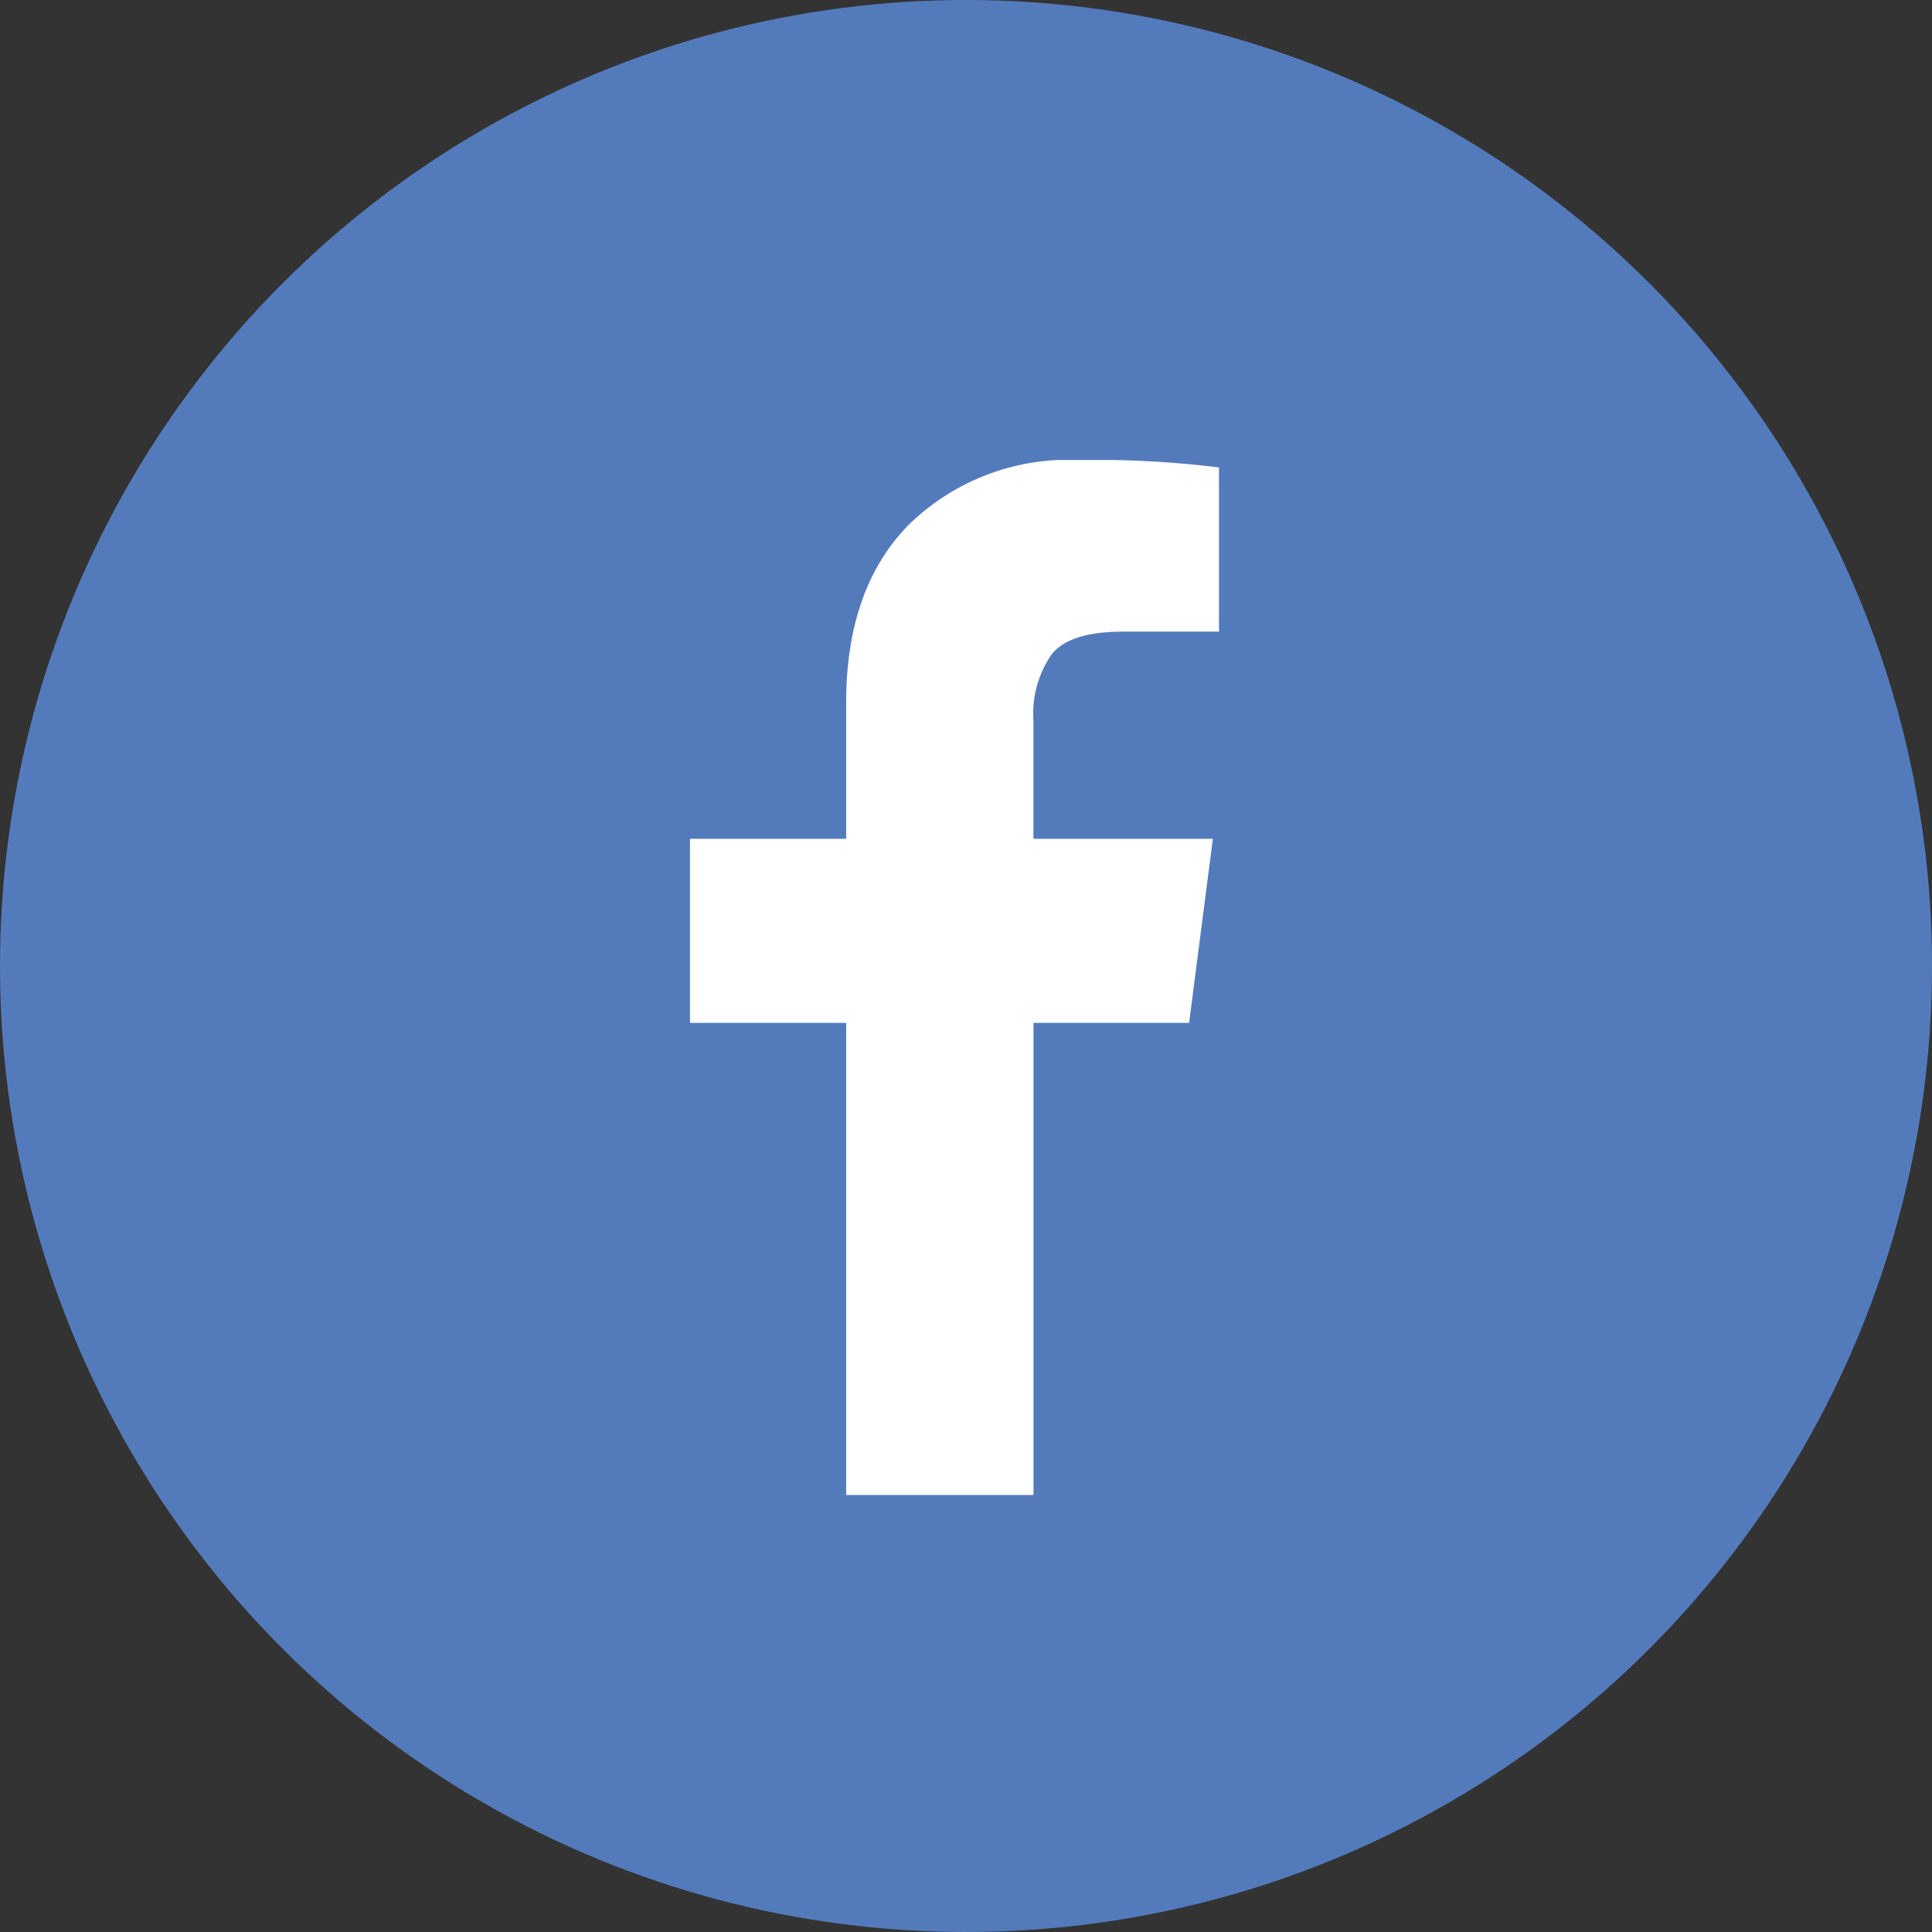
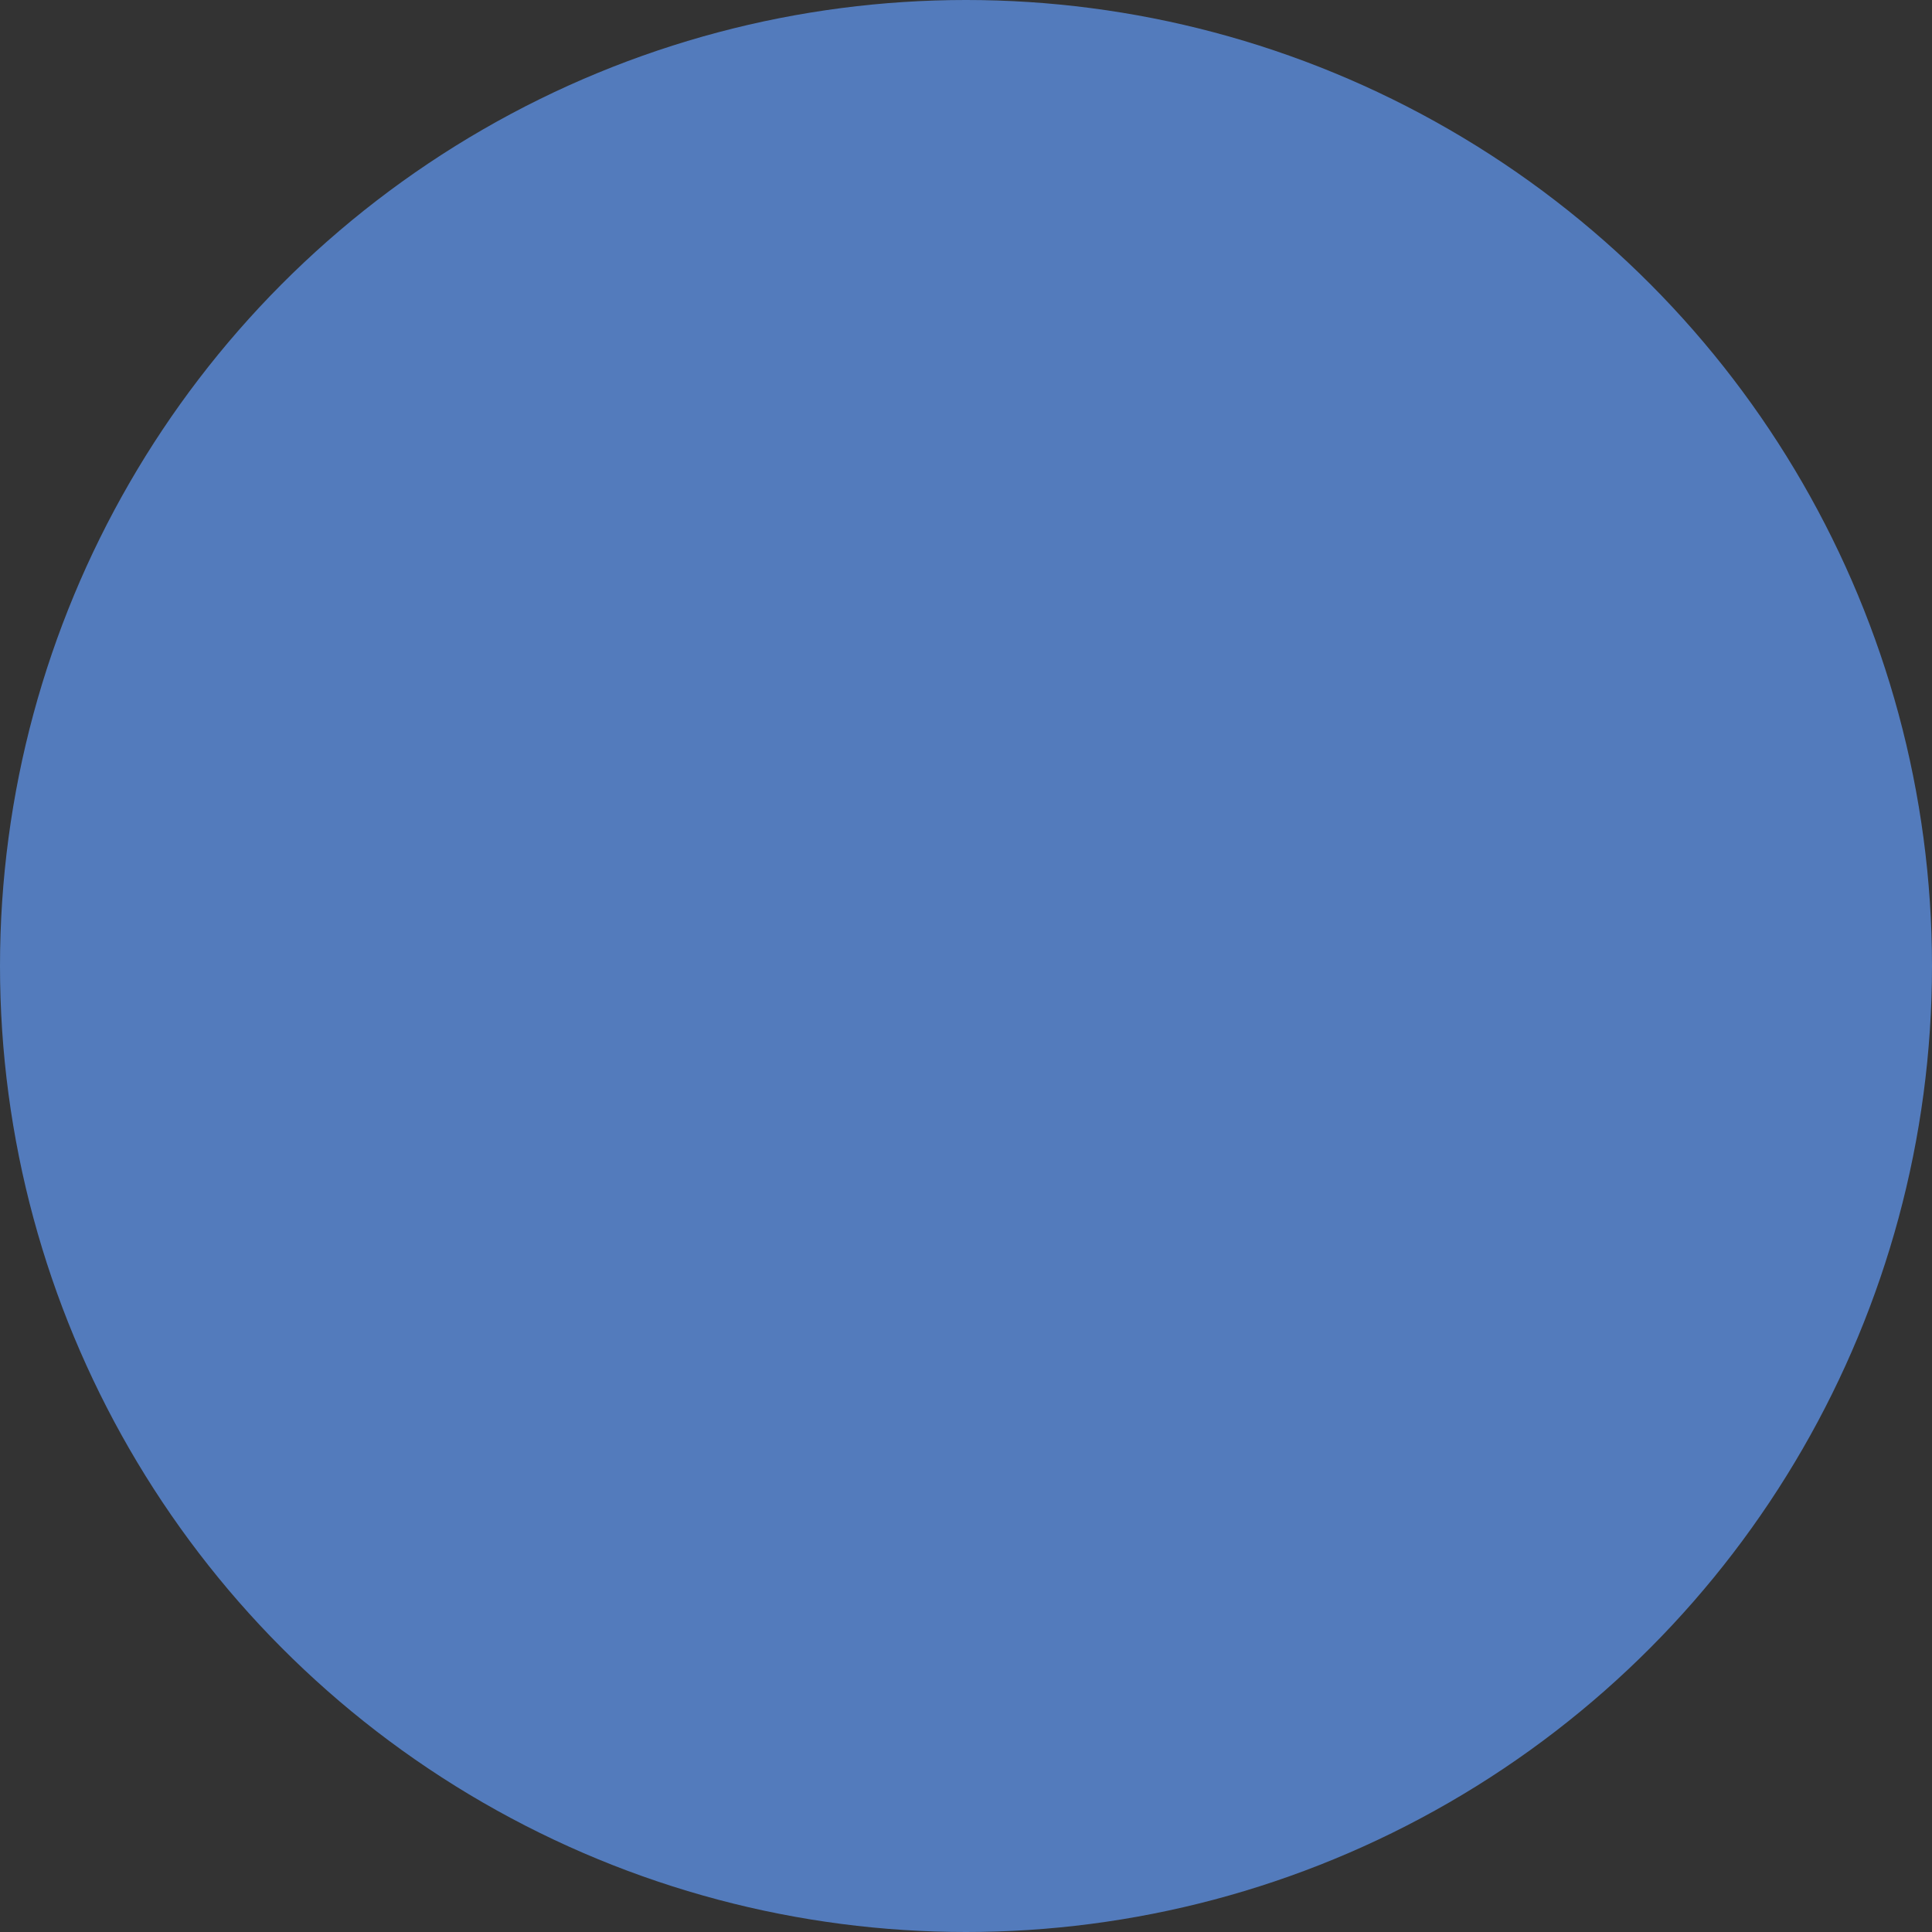
<svg xmlns="http://www.w3.org/2000/svg" id="编组_4" data-name="编组 4" width="84" height="84" viewBox="0 0 84 84">
  <rect x="0" y="0" width="84" height="84" fill="#333333" stroke="none" />
  <defs>
    <clipPath id="clip-path">
-       <path id="Clip_2" data-name="Clip 2" d="M0,0H23V45H0Z" fill="none" />
-     </clipPath>
+       </clipPath>
  </defs>
  <circle id="椭圆形备份_3" data-name="椭圆形备份 3" cx="42" cy="42" r="42" fill="#537bbc" />
  <g id="编组" transform="translate(30 20)">
    <path id="Clip_2-2" data-name="Clip 2" d="M0,0H23V45H0Z" fill="none" />
    <g id="编组-2" data-name="编组" clip-path="url(#clip-path)">
-       <path id="Fill_1" data-name="Fill 1" d="M23,.324V7.463H18.82q-2.29,0-3.087.974a4.541,4.541,0,0,0-.8,2.921v5.111h7.8L21.7,24.474H14.934V45H6.789V24.474H0V16.469H6.789v-5.9q0-5.029,2.768-7.8A9.951,9.951,0,0,1,16.93,0,43.4,43.4,0,0,1,23,.324Z" fill="#fff" />
-     </g>
+       </g>
  </g>
</svg>